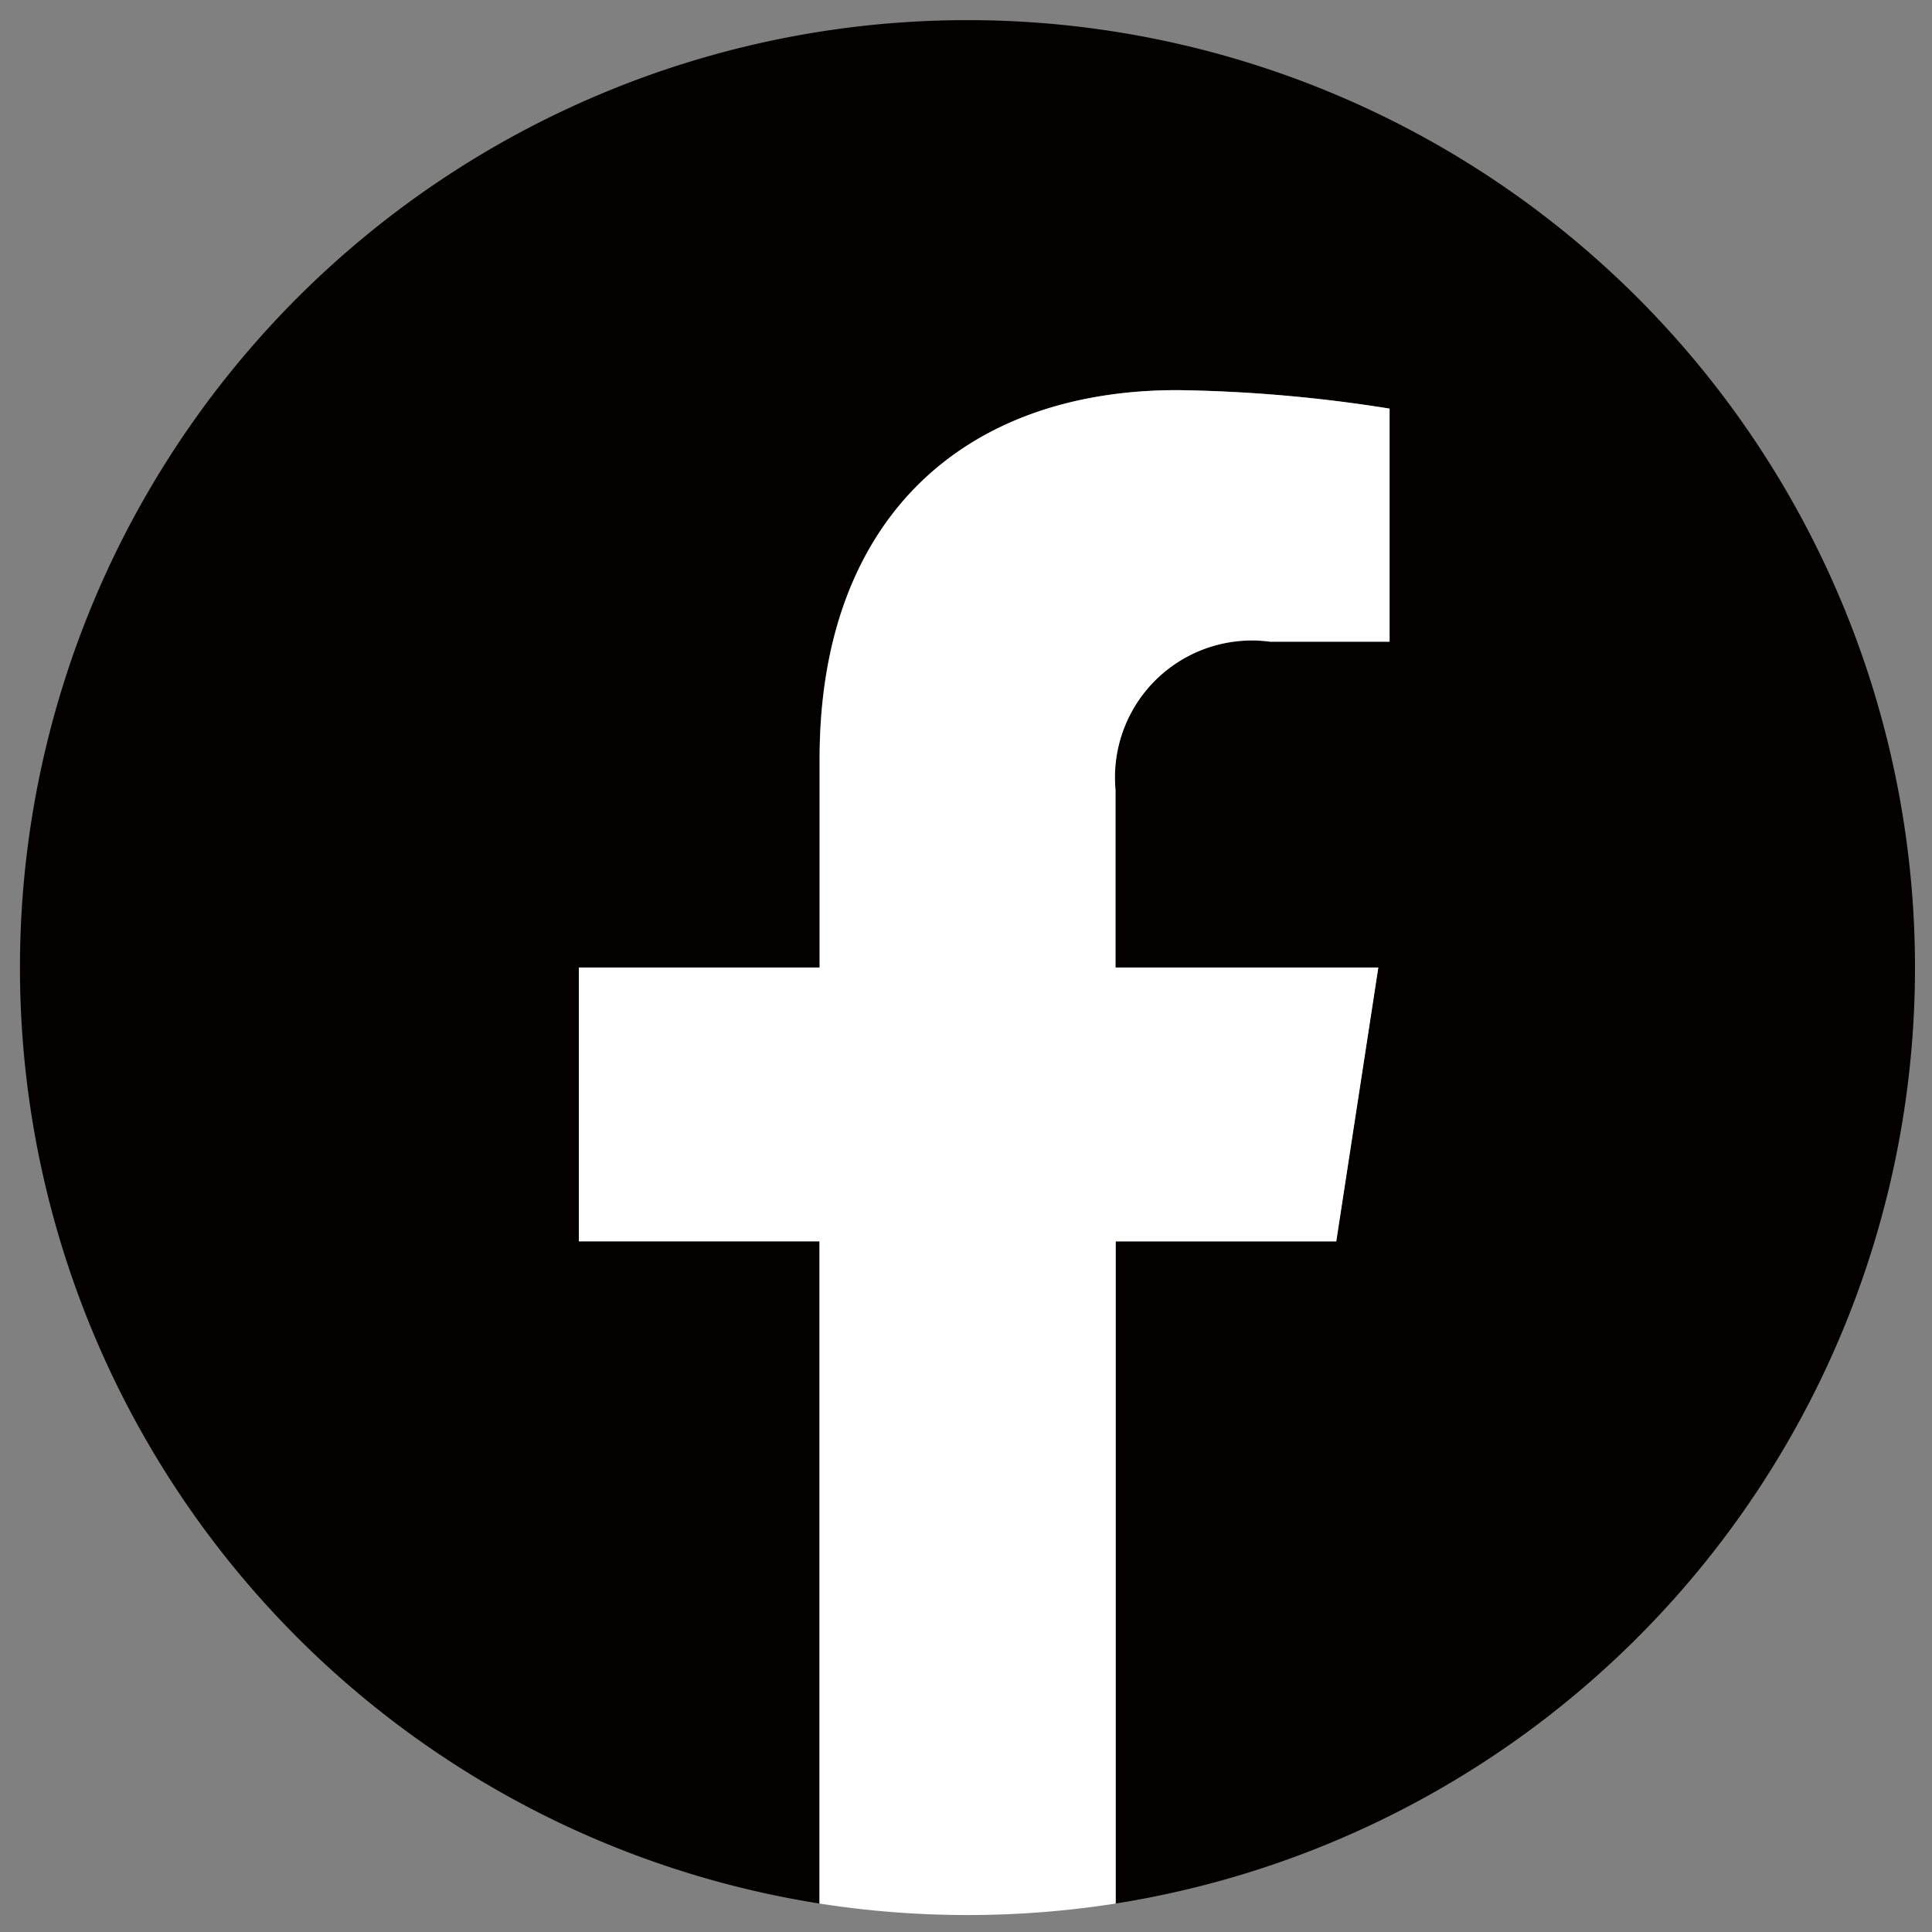
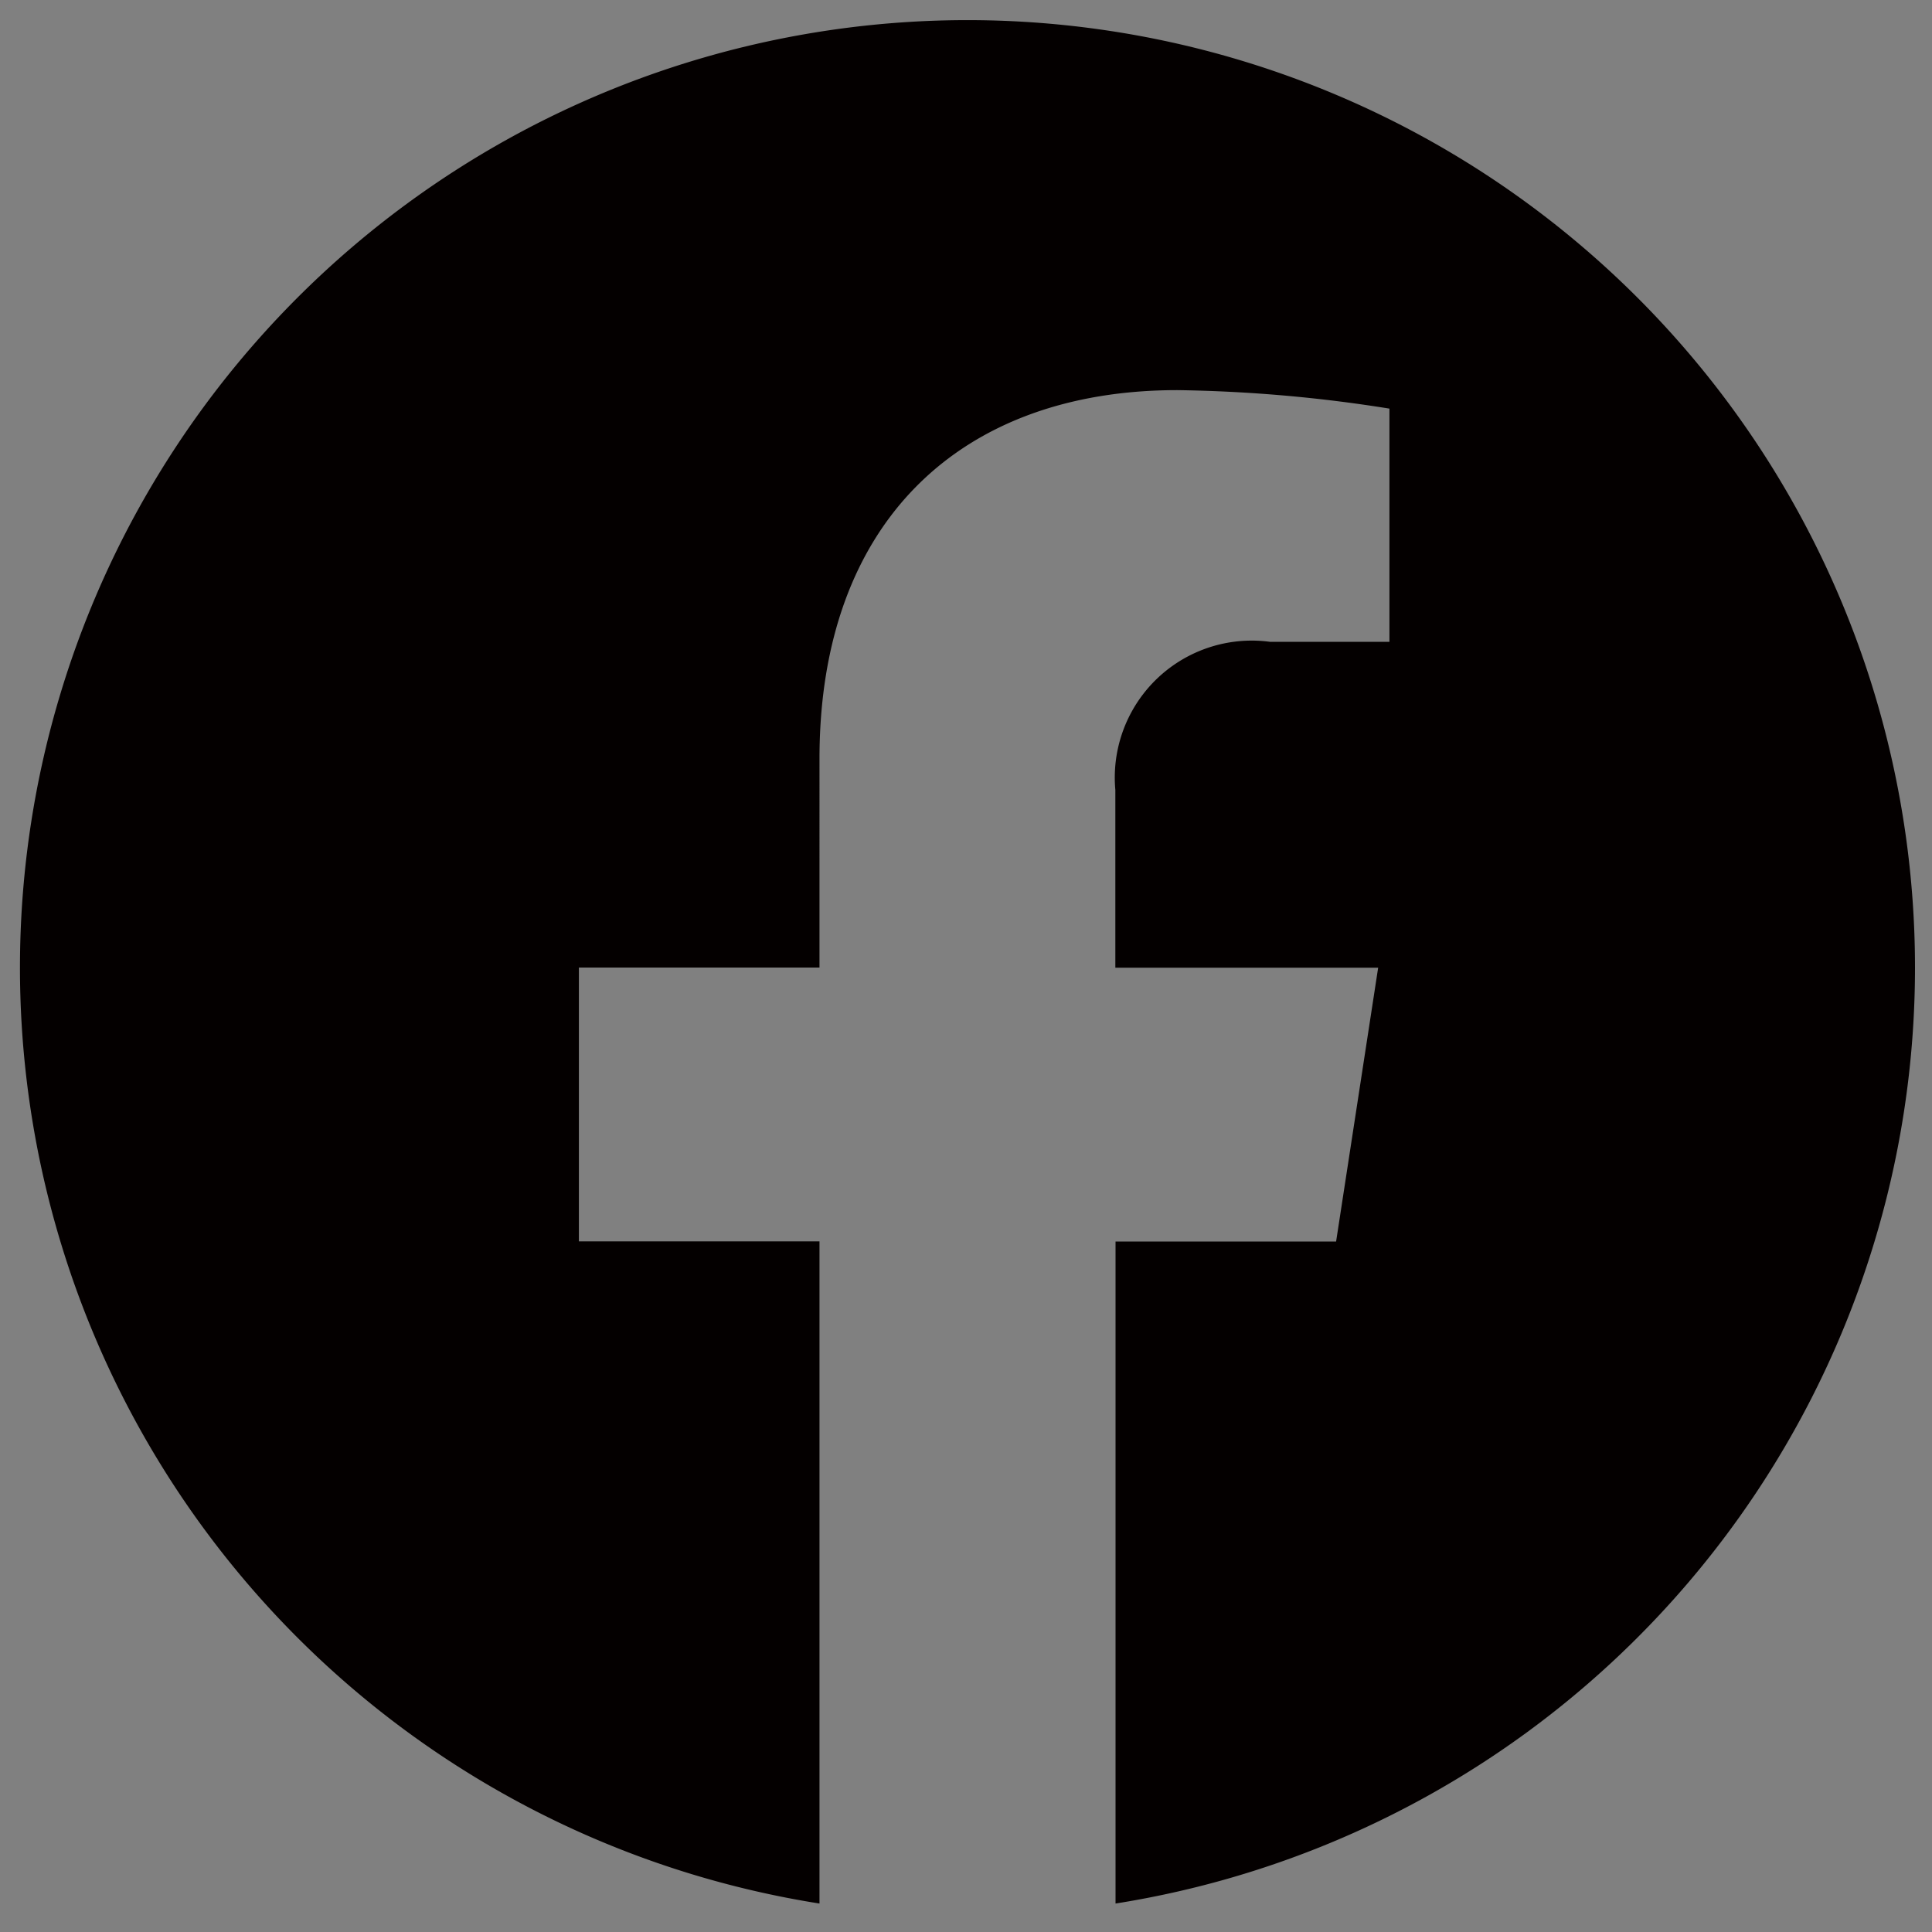
<svg xmlns="http://www.w3.org/2000/svg" width="30" height="30" viewBox="0 0 30 30">
  <rect x="0" y="0" width="30" height="30" fill="#808080" stroke="none" />
  <defs>
    <clipPath id="clip-path">
      <rect id="長方形_200" data-name="長方形 200" width="30" height="30" transform="translate(-0.311 -0.311)" fill="none" />
    </clipPath>
  </defs>
  <g id="icon_fb" transform="translate(0.311 0.311)" clip-path="url(#clip-path)">
    <path id="パス_1192" data-name="パス 1192" d="M29.425,14.713A14.713,14.713,0,1,0,12.414,29.247V18.965H8.678V14.713h3.736V11.47c0-3.686,2.2-5.723,5.556-5.723a22.667,22.667,0,0,1,3.294.287V9.655H19.408a2.127,2.127,0,0,0-2.4,2.3v2.76h4.081l-.653,4.252H17.011V29.247A14.716,14.716,0,0,0,29.425,14.713" fill="#040000" />
-     <path id="パス_1193" data-name="パス 1193" d="M58.948,44.467l.653-4.252H55.52v-2.76a2.127,2.127,0,0,1,2.4-2.3h1.856V31.537a22.667,22.667,0,0,0-3.294-.287c-3.36,0-5.556,2.038-5.556,5.723v3.242H47.187v4.252h3.736V54.75a14.894,14.894,0,0,0,4.6,0V44.467Z" transform="translate(-38.509 -25.503)" fill="#fff" />
  </g>
</svg>